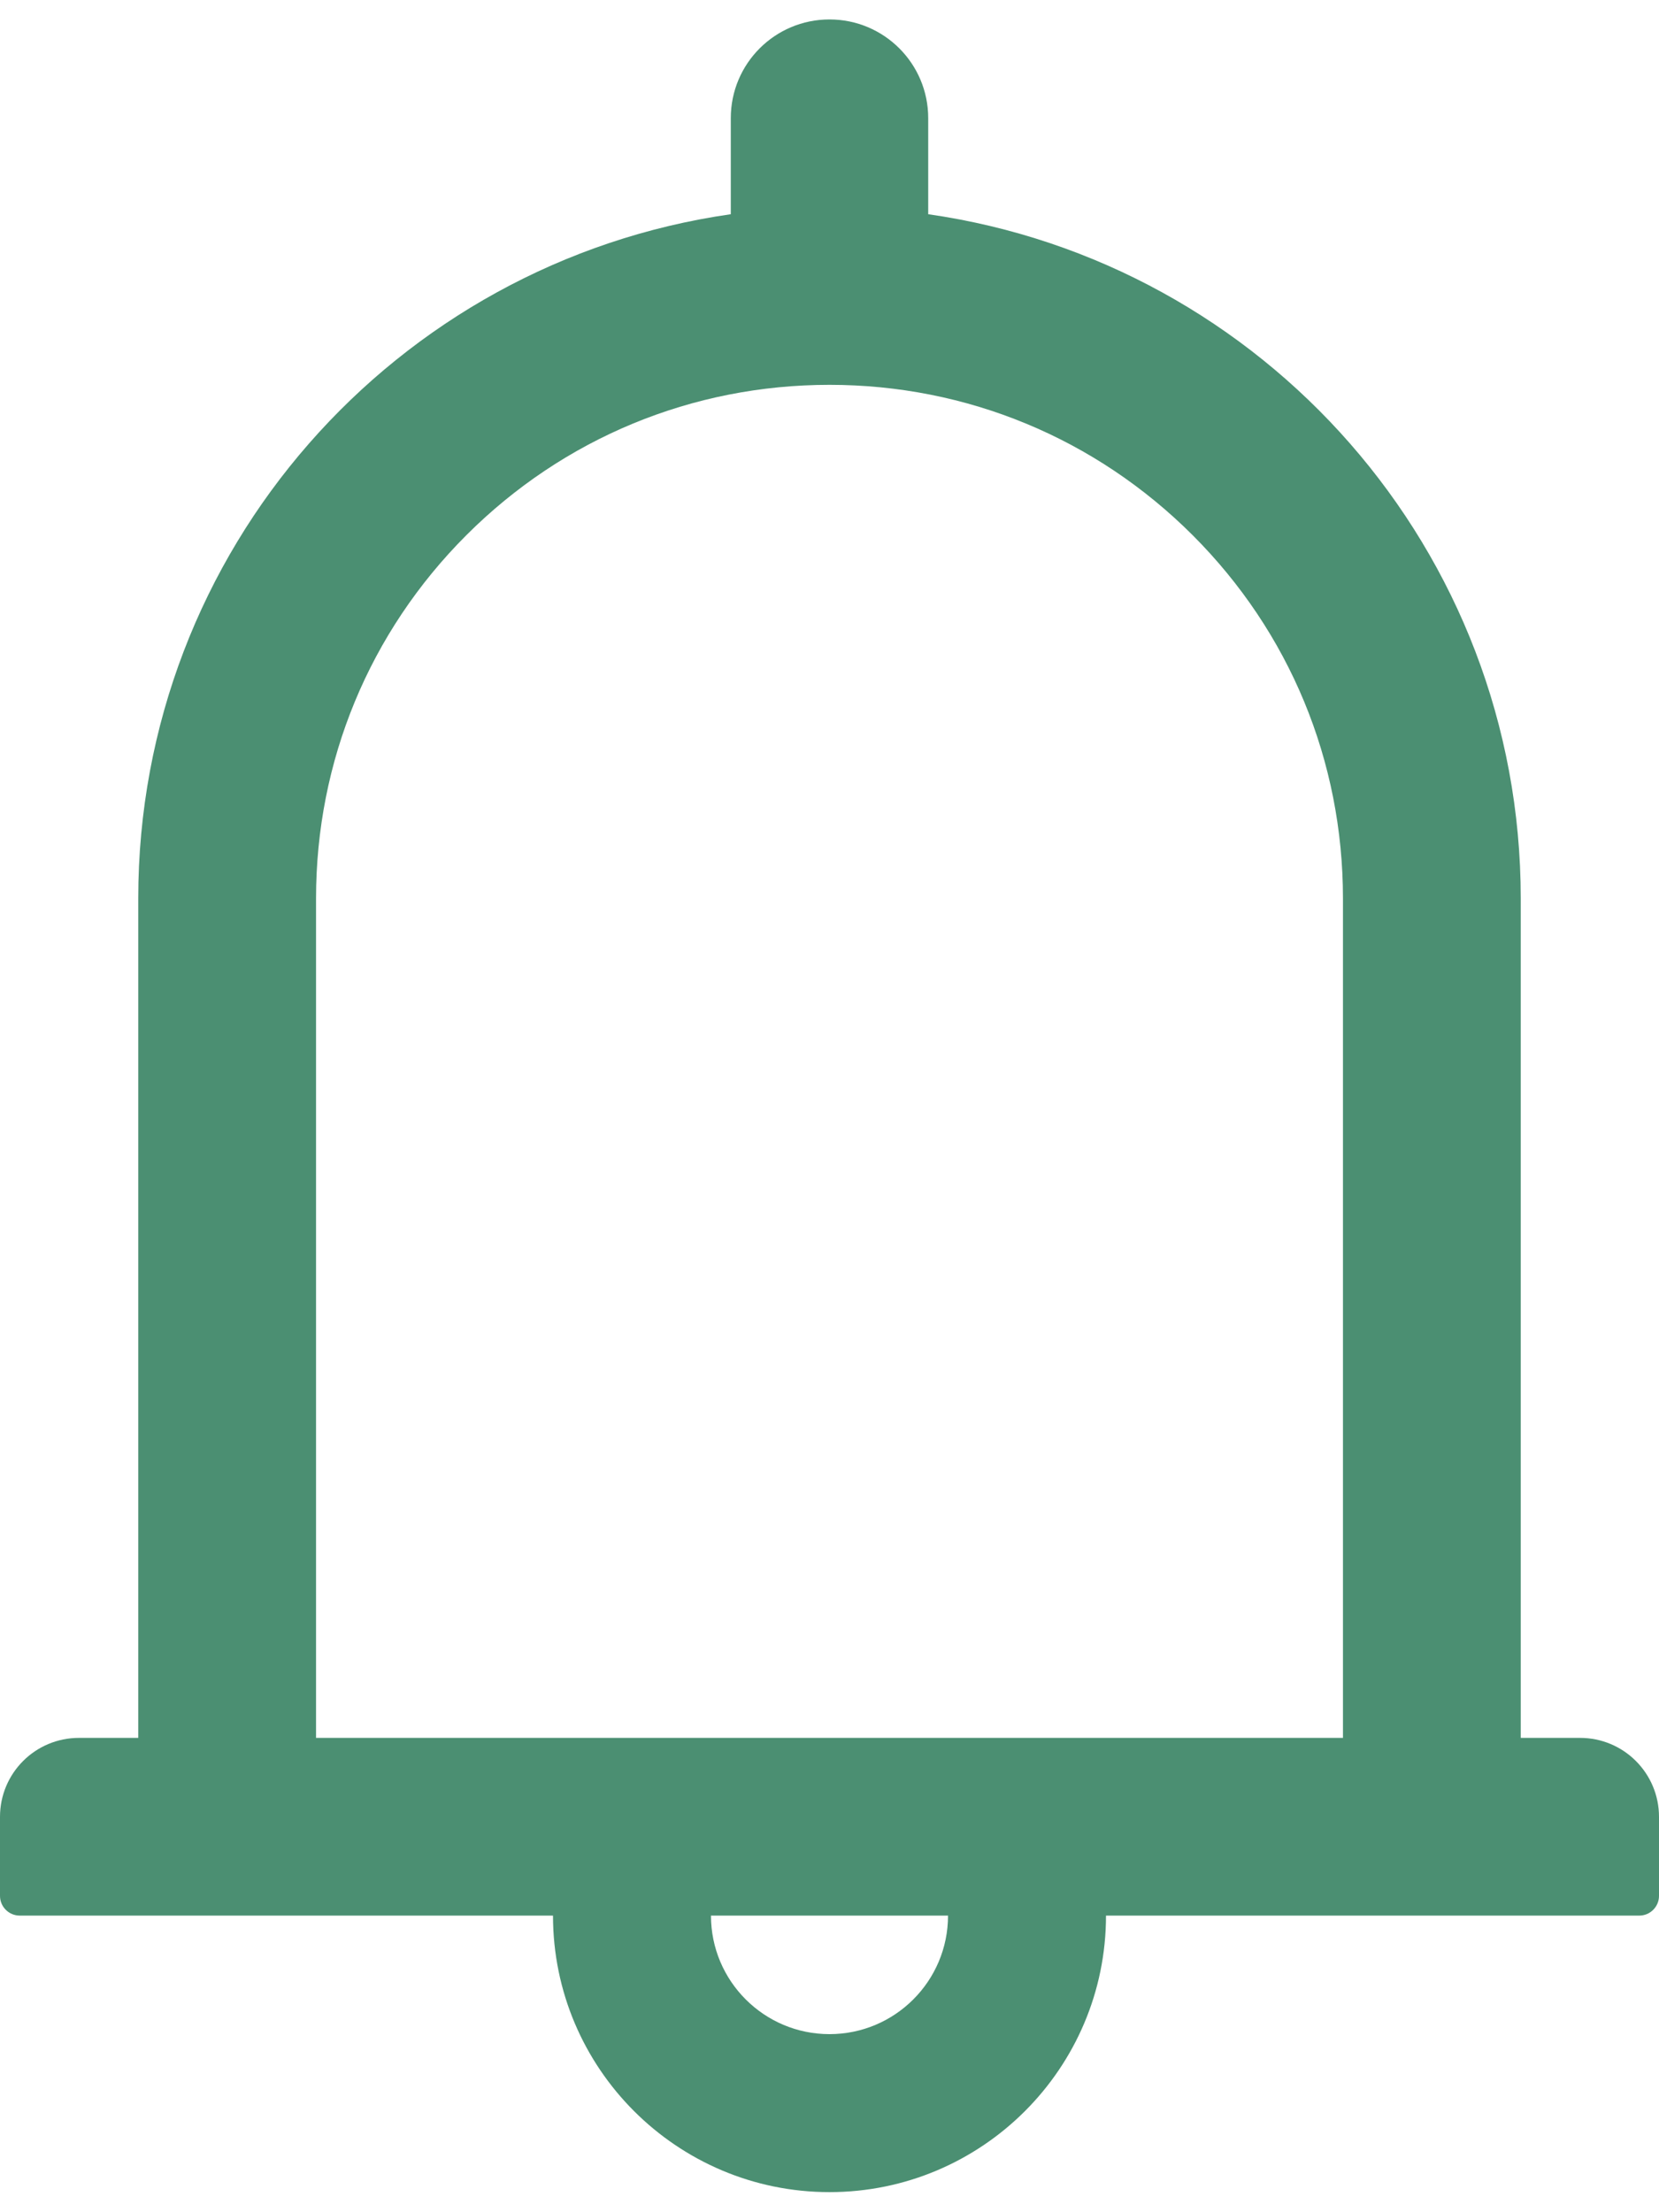
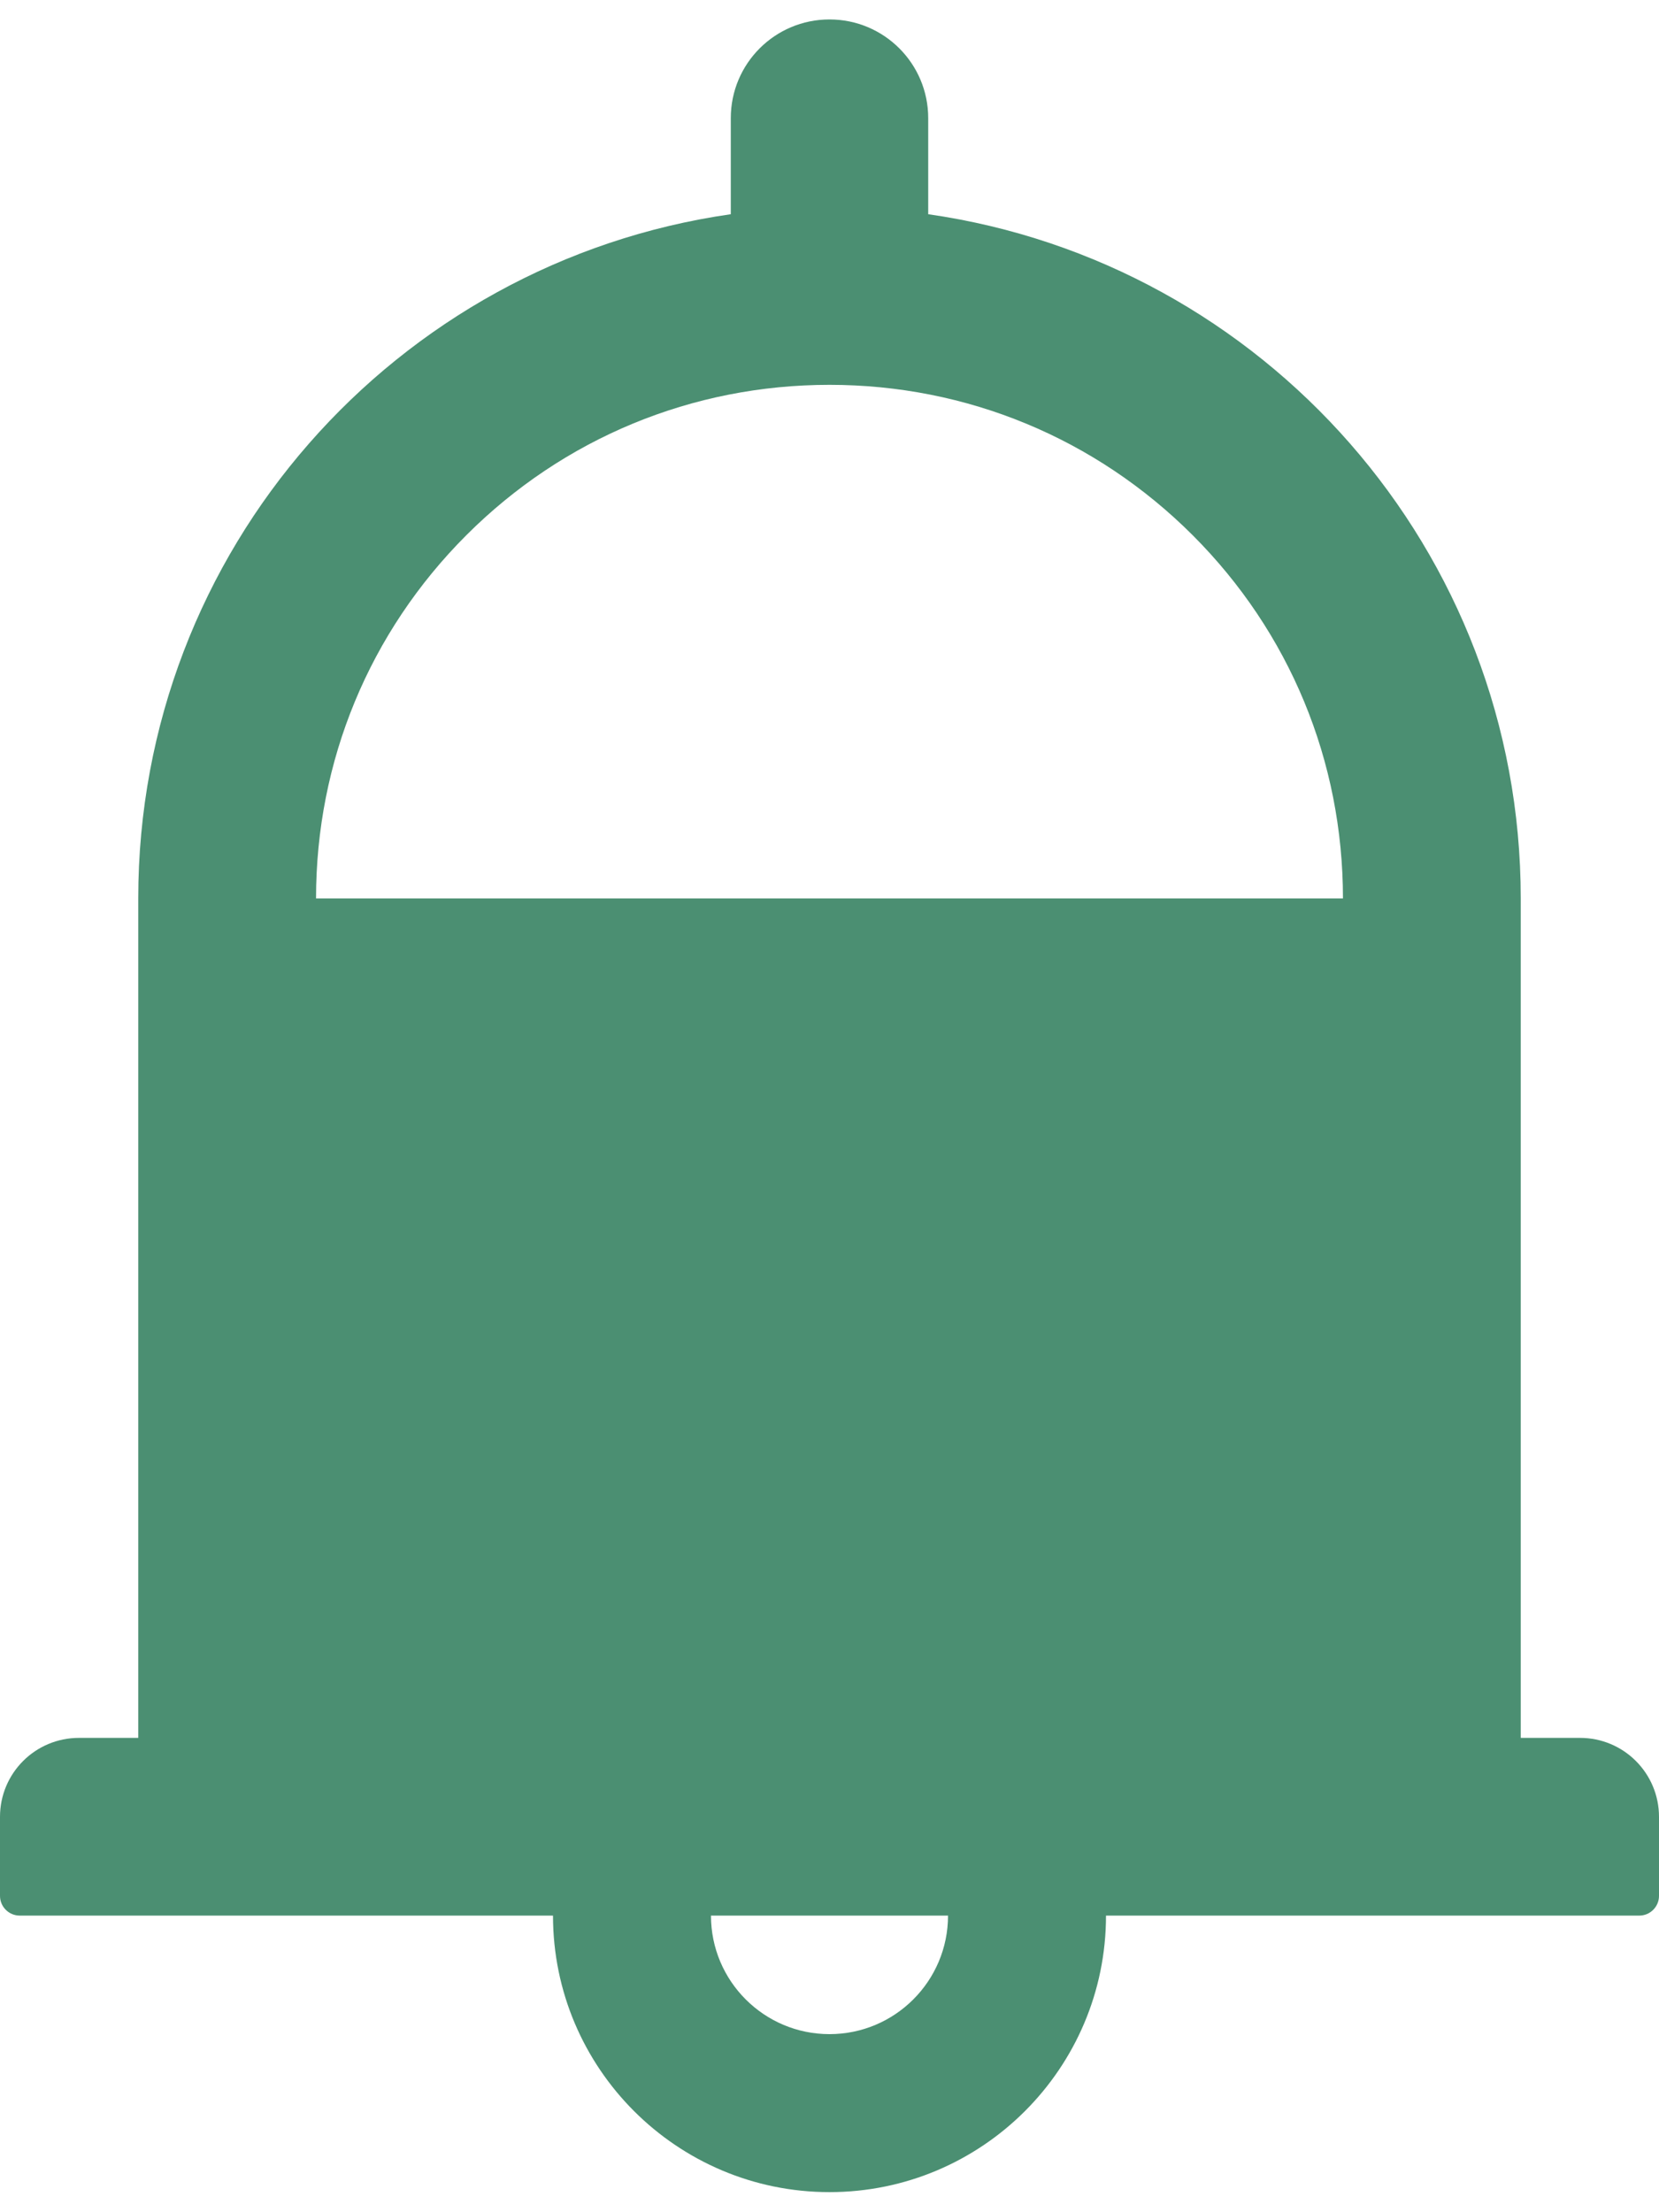
<svg xmlns="http://www.w3.org/2000/svg" width="18" height="24" viewBox="0 0 18 24" fill="none">
-   <path d="M17.143 18.854H16.5V9.747C16.5 5.967 13.706 2.844 10.071 2.324V1.282C10.071 0.69 9.592 0.211 9 0.211C8.408 0.211 7.929 0.69 7.929 1.282V2.324C4.294 2.844 1.5 5.967 1.5 9.747V18.854H0.857C0.383 18.854 0 19.237 0 19.711V20.568C0 20.686 0.096 20.782 0.214 20.782H6C6 22.438 7.345 23.782 9 23.782C10.655 23.782 12 22.438 12 20.782H17.786C17.904 20.782 18 20.686 18 20.568V19.711C18 19.237 17.617 18.854 17.143 18.854ZM9 22.068C8.29 22.068 7.714 21.492 7.714 20.782H10.286C10.286 21.492 9.71 22.068 9 22.068ZM3.429 18.854V9.747C3.429 8.257 4.007 6.859 5.06 5.806C6.112 4.754 7.511 4.175 9 4.175C10.489 4.175 11.887 4.754 12.94 5.806C13.993 6.859 14.571 8.257 14.571 9.747V18.854H3.429Z" fill="#4B8F72" />
+   <path d="M17.143 18.854H16.5V9.747C16.5 5.967 13.706 2.844 10.071 2.324V1.282C10.071 0.69 9.592 0.211 9 0.211C8.408 0.211 7.929 0.69 7.929 1.282V2.324C4.294 2.844 1.5 5.967 1.5 9.747V18.854H0.857C0.383 18.854 0 19.237 0 19.711V20.568C0 20.686 0.096 20.782 0.214 20.782H6C6 22.438 7.345 23.782 9 23.782C10.655 23.782 12 22.438 12 20.782H17.786C17.904 20.782 18 20.686 18 20.568V19.711C18 19.237 17.617 18.854 17.143 18.854ZM9 22.068C8.29 22.068 7.714 21.492 7.714 20.782H10.286C10.286 21.492 9.71 22.068 9 22.068ZM3.429 18.854V9.747C3.429 8.257 4.007 6.859 5.06 5.806C6.112 4.754 7.511 4.175 9 4.175C10.489 4.175 11.887 4.754 12.94 5.806C13.993 6.859 14.571 8.257 14.571 9.747H3.429Z" fill="#4B8F72" />
</svg>